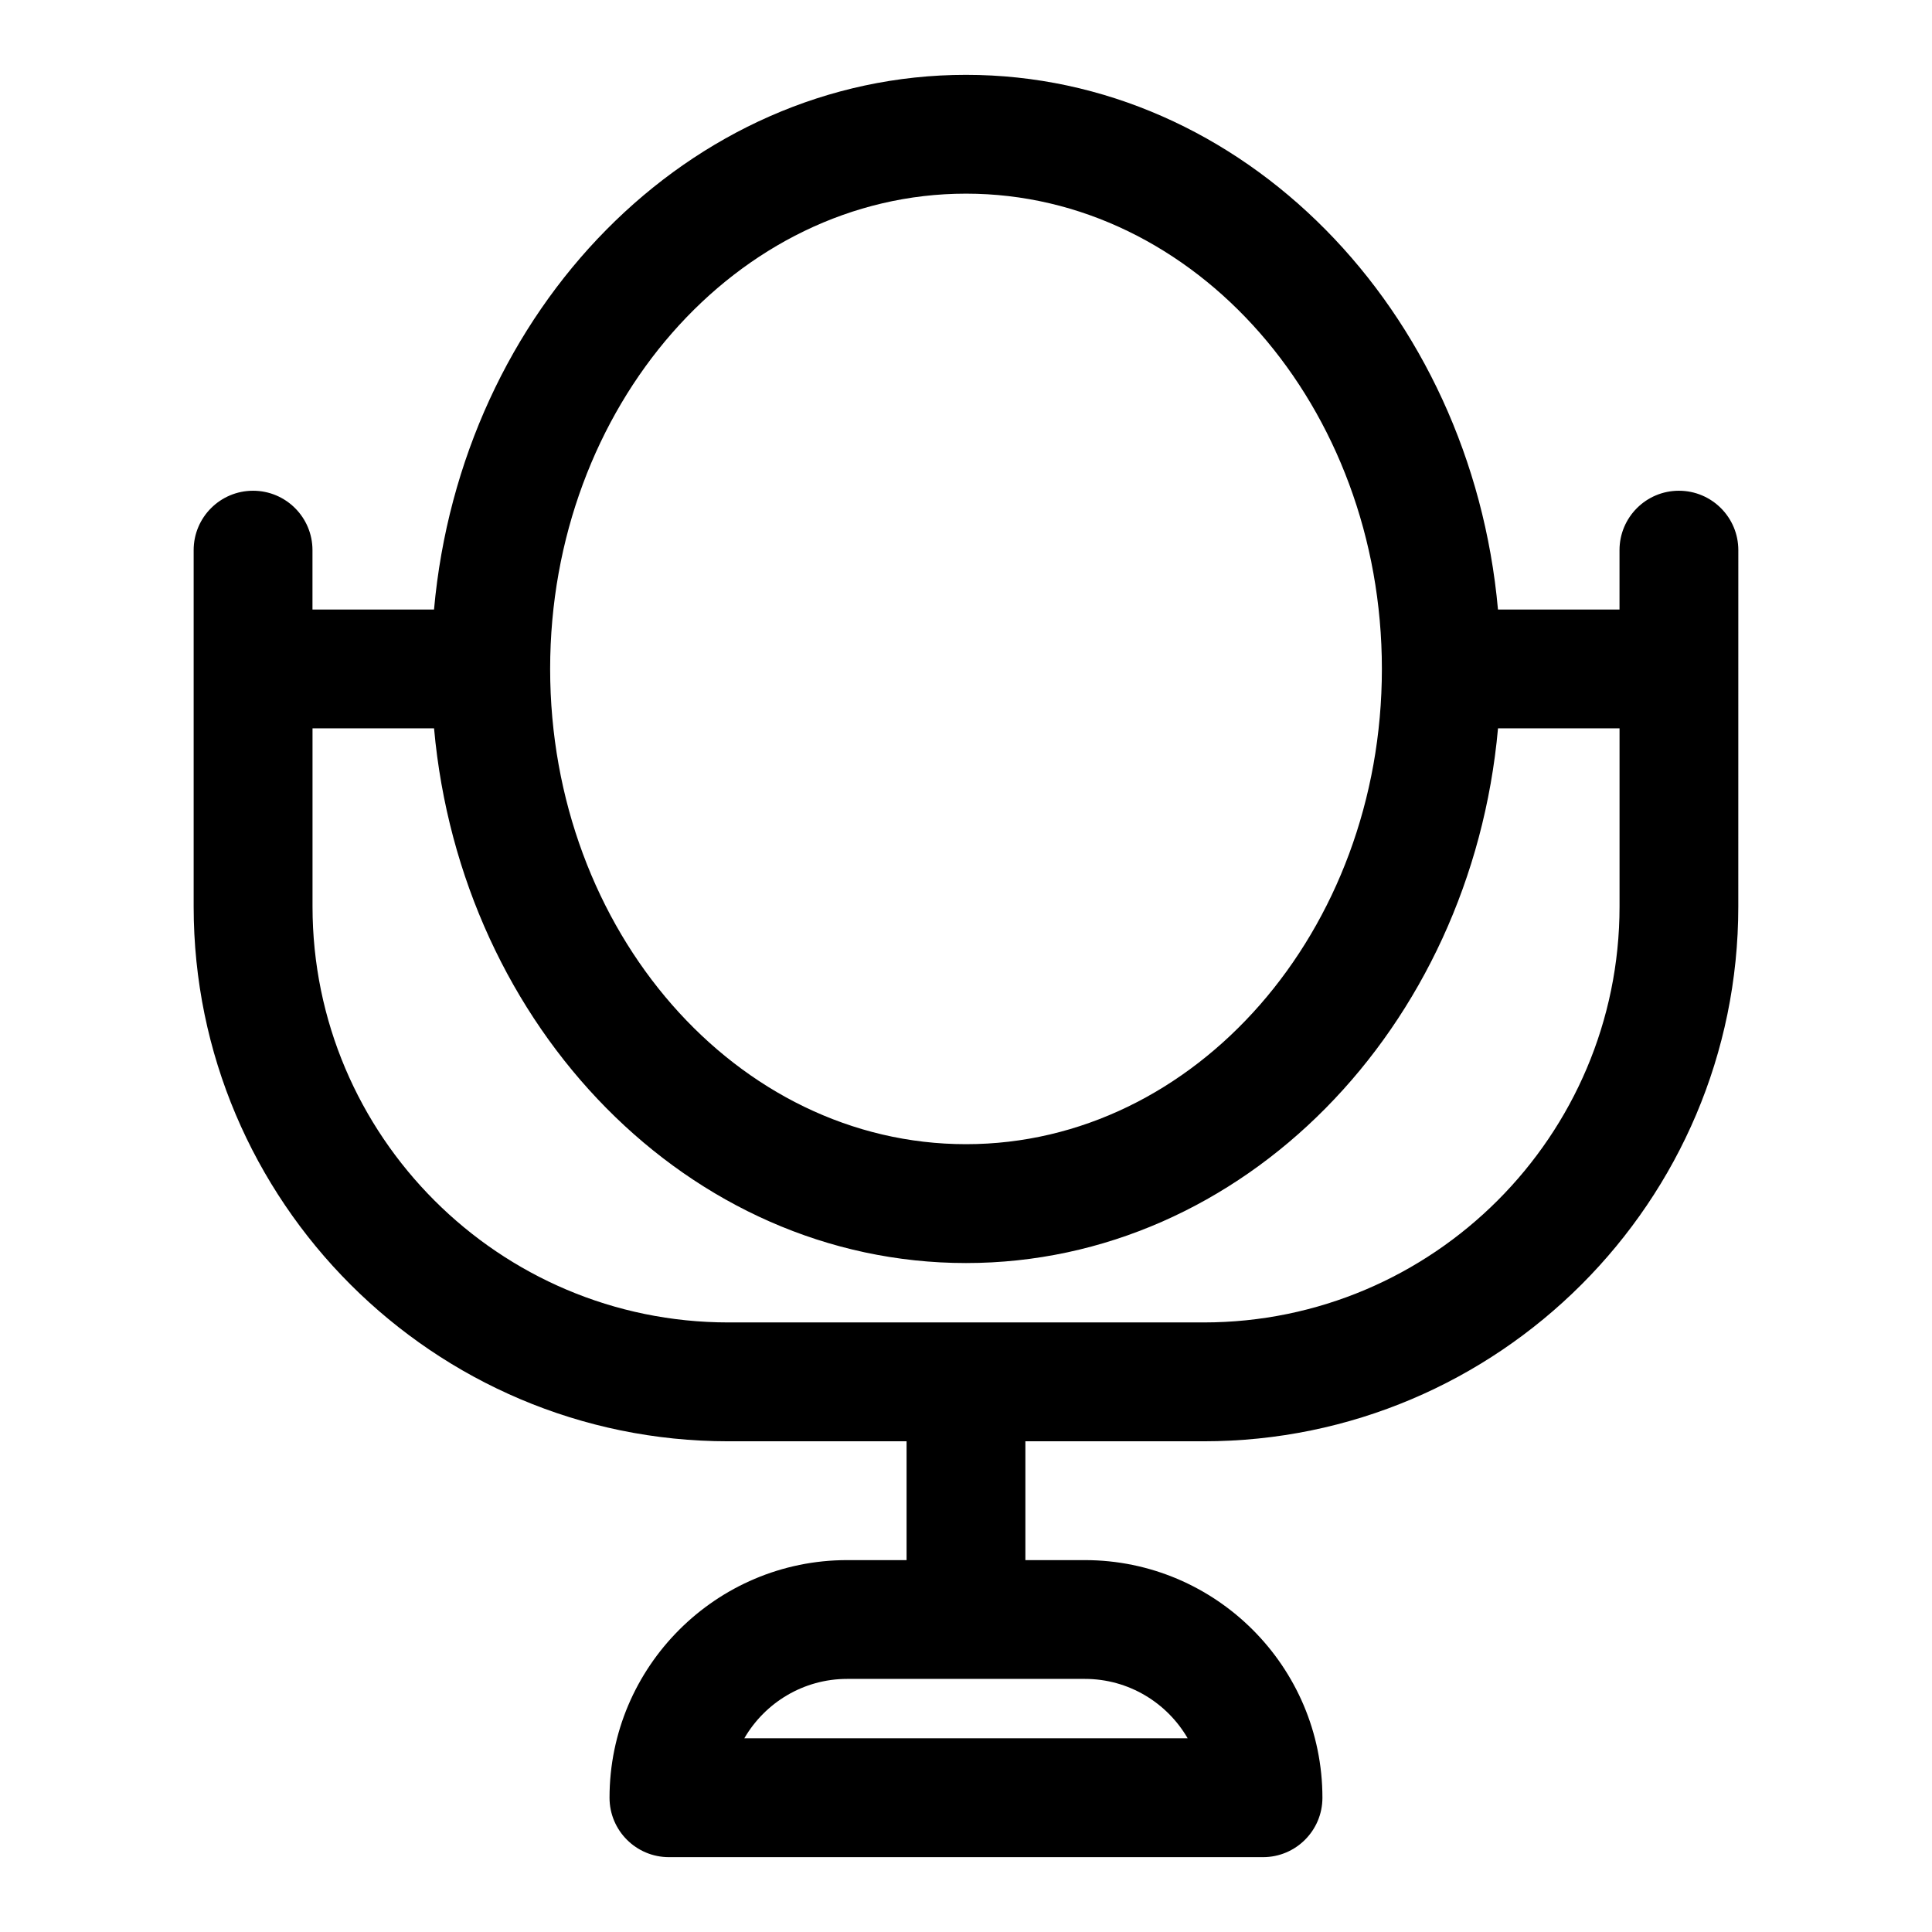
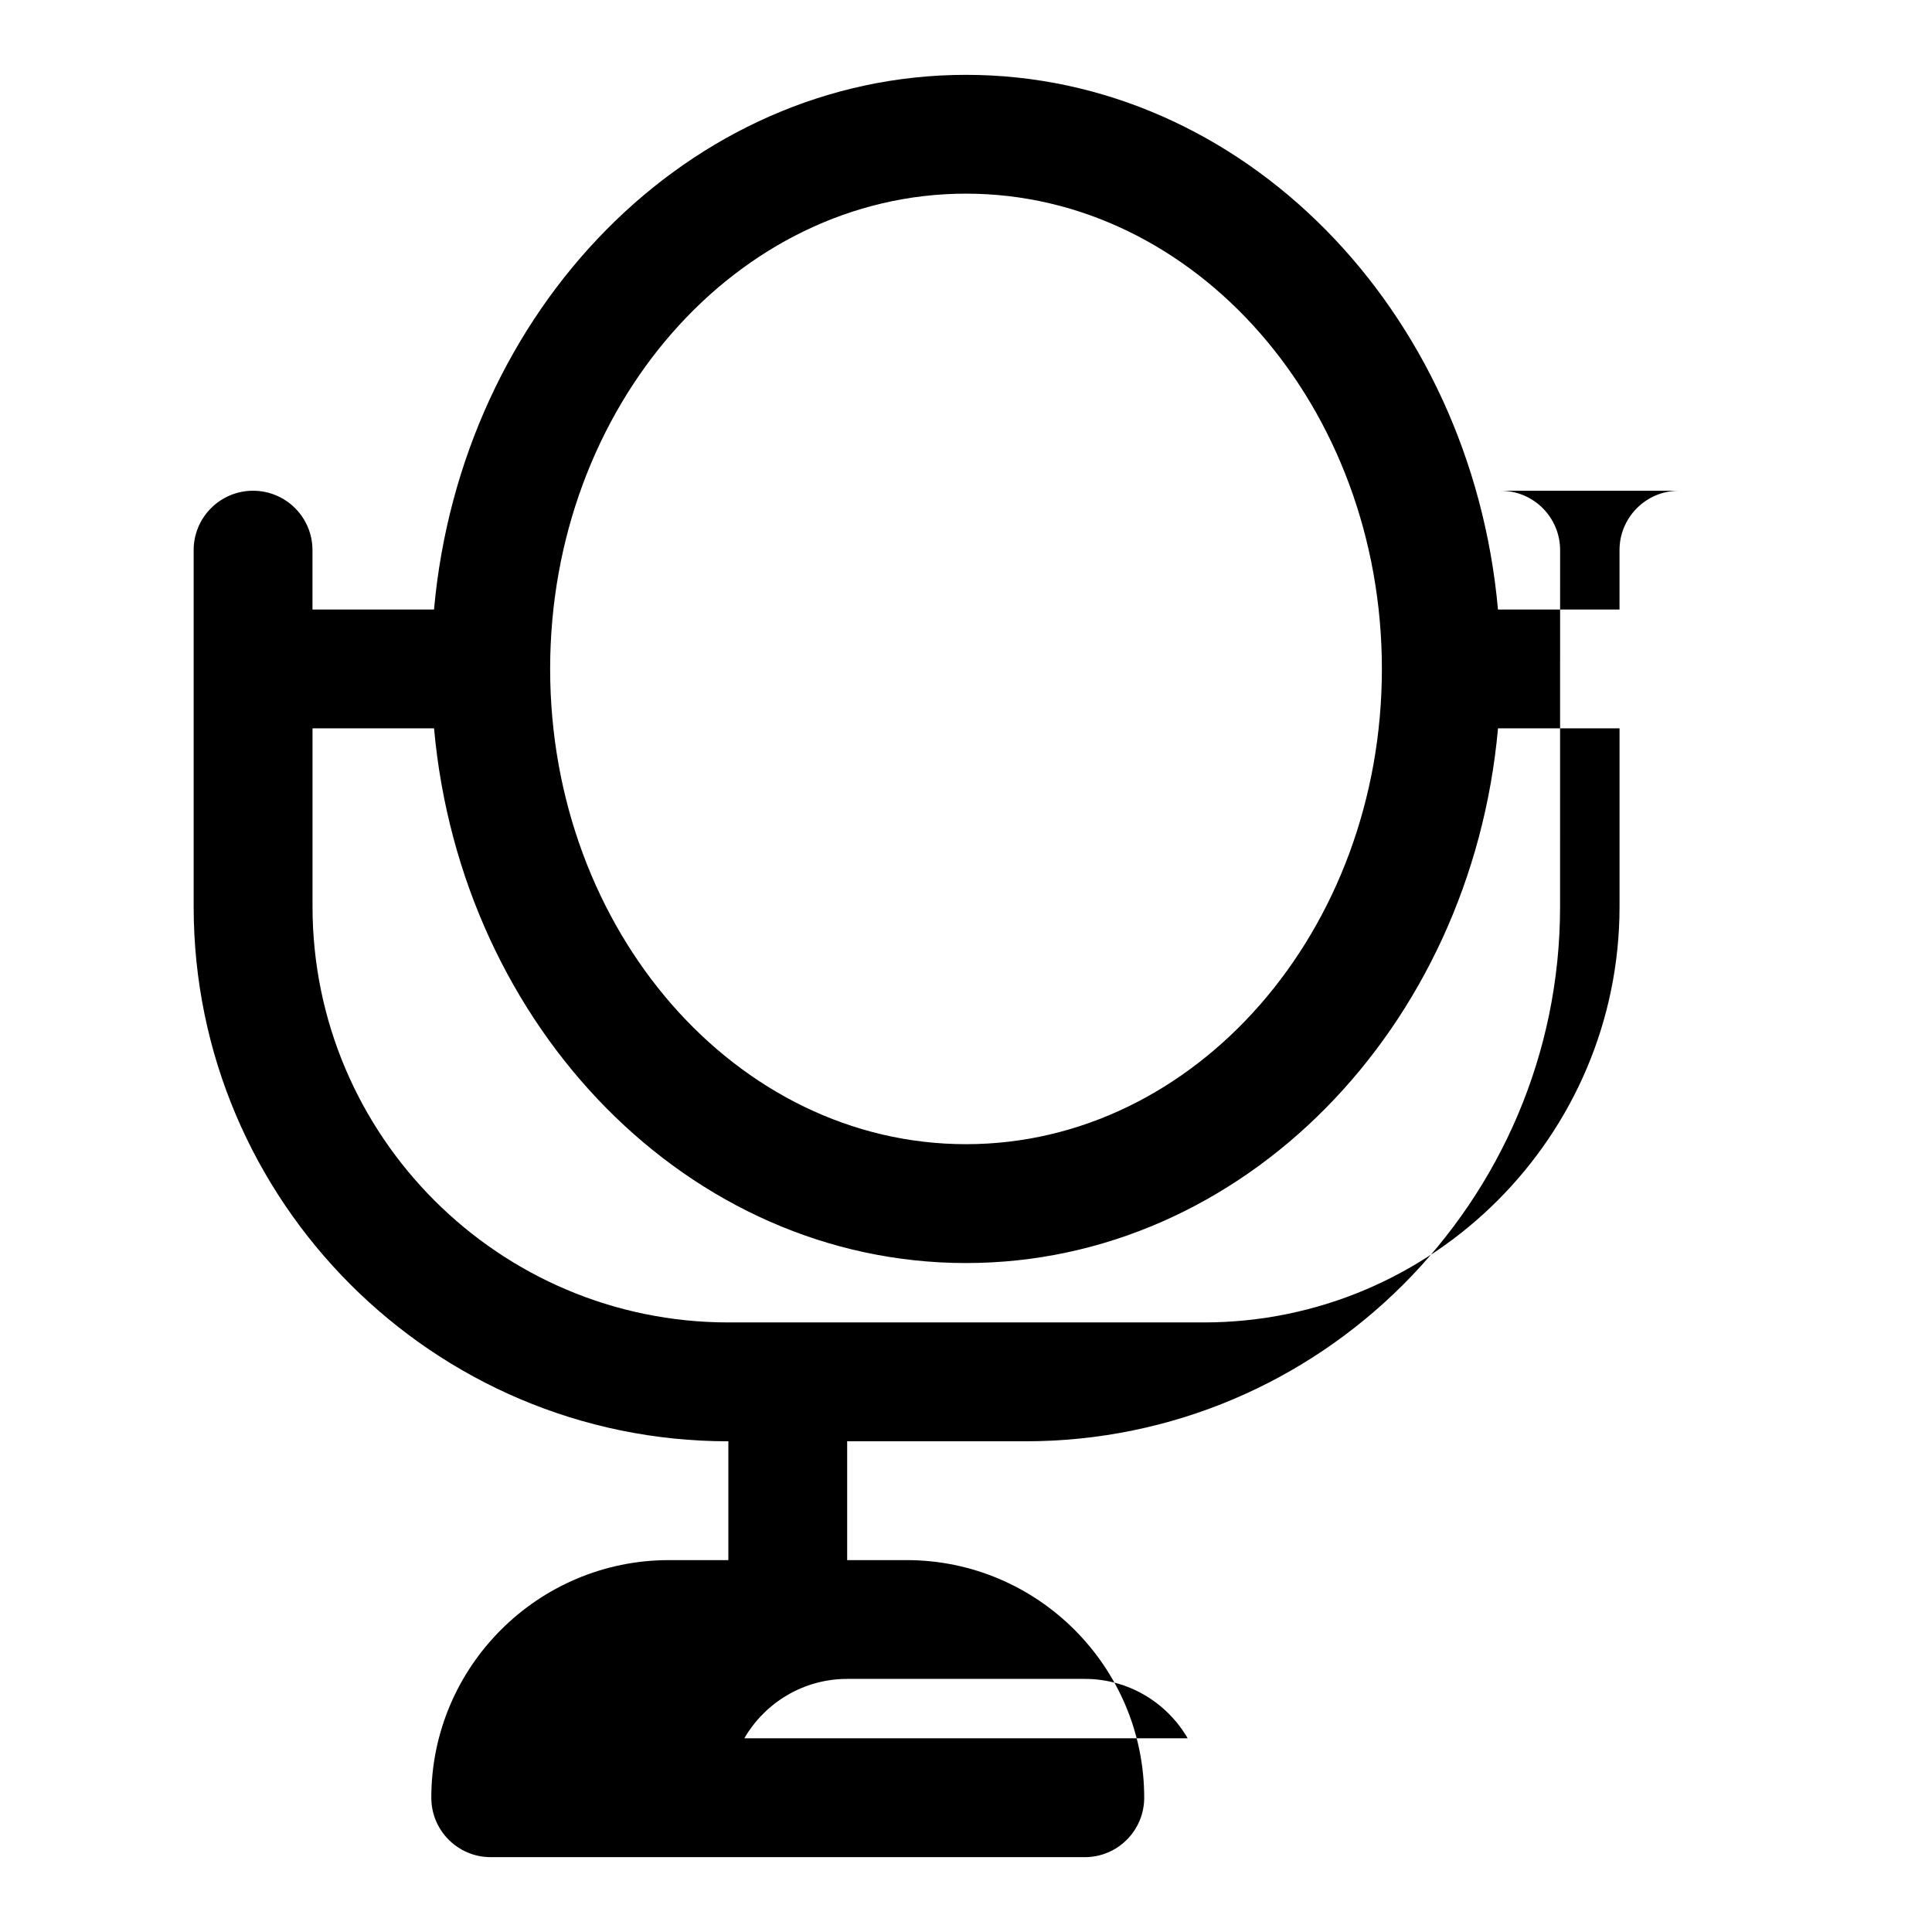
<svg xmlns="http://www.w3.org/2000/svg" fill="#000000" width="800px" height="800px" version="1.1" viewBox="144 144 512 512">
-   <path d="m588.93 274.05c-8.695 0-15.742 7.051-15.742 15.742v15.742h-32.207c-7.133-79.445-67.633-141.7-140.98-141.7s-133.84 62.246-140.98 141.7l-32.211 0.004v-15.746c0-8.695-7.051-15.742-15.742-15.742-8.695 0-15.746 7.051-15.746 15.742v94.465c0 78.129 63.566 141.7 141.7 141.7h47.23v31.488h-15.742c-34.727 0-62.977 28.25-62.977 62.977 0 8.695 7.051 15.742 15.742 15.742h157.44c8.695 0 15.742-7.051 15.742-15.742 0-34.727-28.25-62.977-62.977-62.977h-15.742v-31.488h47.23c78.129 0 141.7-63.566 141.7-141.7l0.008-94.465c0-8.691-7.051-15.742-15.746-15.742zm-130.18 330.62h-117.5c5.449-9.402 15.629-15.742 27.258-15.742h62.977c11.633-0.004 21.812 6.34 27.262 15.742zm-58.746-409.35c60.77 0 110.21 56.504 110.21 125.95 0 69.449-49.438 125.95-110.21 125.95s-110.21-56.504-110.21-125.95c-0.004-69.449 49.434-125.95 110.21-125.95zm62.977 299.14h-125.95c-60.77 0-110.21-49.438-110.21-110.21v-47.23h32.207c7.133 79.449 67.633 141.7 140.98 141.7s133.84-62.246 140.98-141.7h32.207v47.23c0 60.77-49.438 110.21-110.21 110.21z" />
+   <path d="m588.93 274.05c-8.695 0-15.742 7.051-15.742 15.742v15.742h-32.207c-7.133-79.445-67.633-141.7-140.98-141.7s-133.84 62.246-140.98 141.7l-32.211 0.004v-15.746c0-8.695-7.051-15.742-15.742-15.742-8.695 0-15.746 7.051-15.746 15.742v94.465c0 78.129 63.566 141.7 141.7 141.7v31.488h-15.742c-34.727 0-62.977 28.25-62.977 62.977 0 8.695 7.051 15.742 15.742 15.742h157.44c8.695 0 15.742-7.051 15.742-15.742 0-34.727-28.25-62.977-62.977-62.977h-15.742v-31.488h47.23c78.129 0 141.7-63.566 141.7-141.7l0.008-94.465c0-8.691-7.051-15.742-15.746-15.742zm-130.18 330.62h-117.5c5.449-9.402 15.629-15.742 27.258-15.742h62.977c11.633-0.004 21.812 6.34 27.262 15.742zm-58.746-409.35c60.77 0 110.21 56.504 110.21 125.95 0 69.449-49.438 125.95-110.21 125.95s-110.21-56.504-110.21-125.95c-0.004-69.449 49.434-125.95 110.21-125.95zm62.977 299.14h-125.95c-60.77 0-110.21-49.438-110.21-110.21v-47.23h32.207c7.133 79.449 67.633 141.7 140.98 141.7s133.84-62.246 140.98-141.7h32.207v47.23c0 60.77-49.438 110.21-110.21 110.21z" />
</svg>